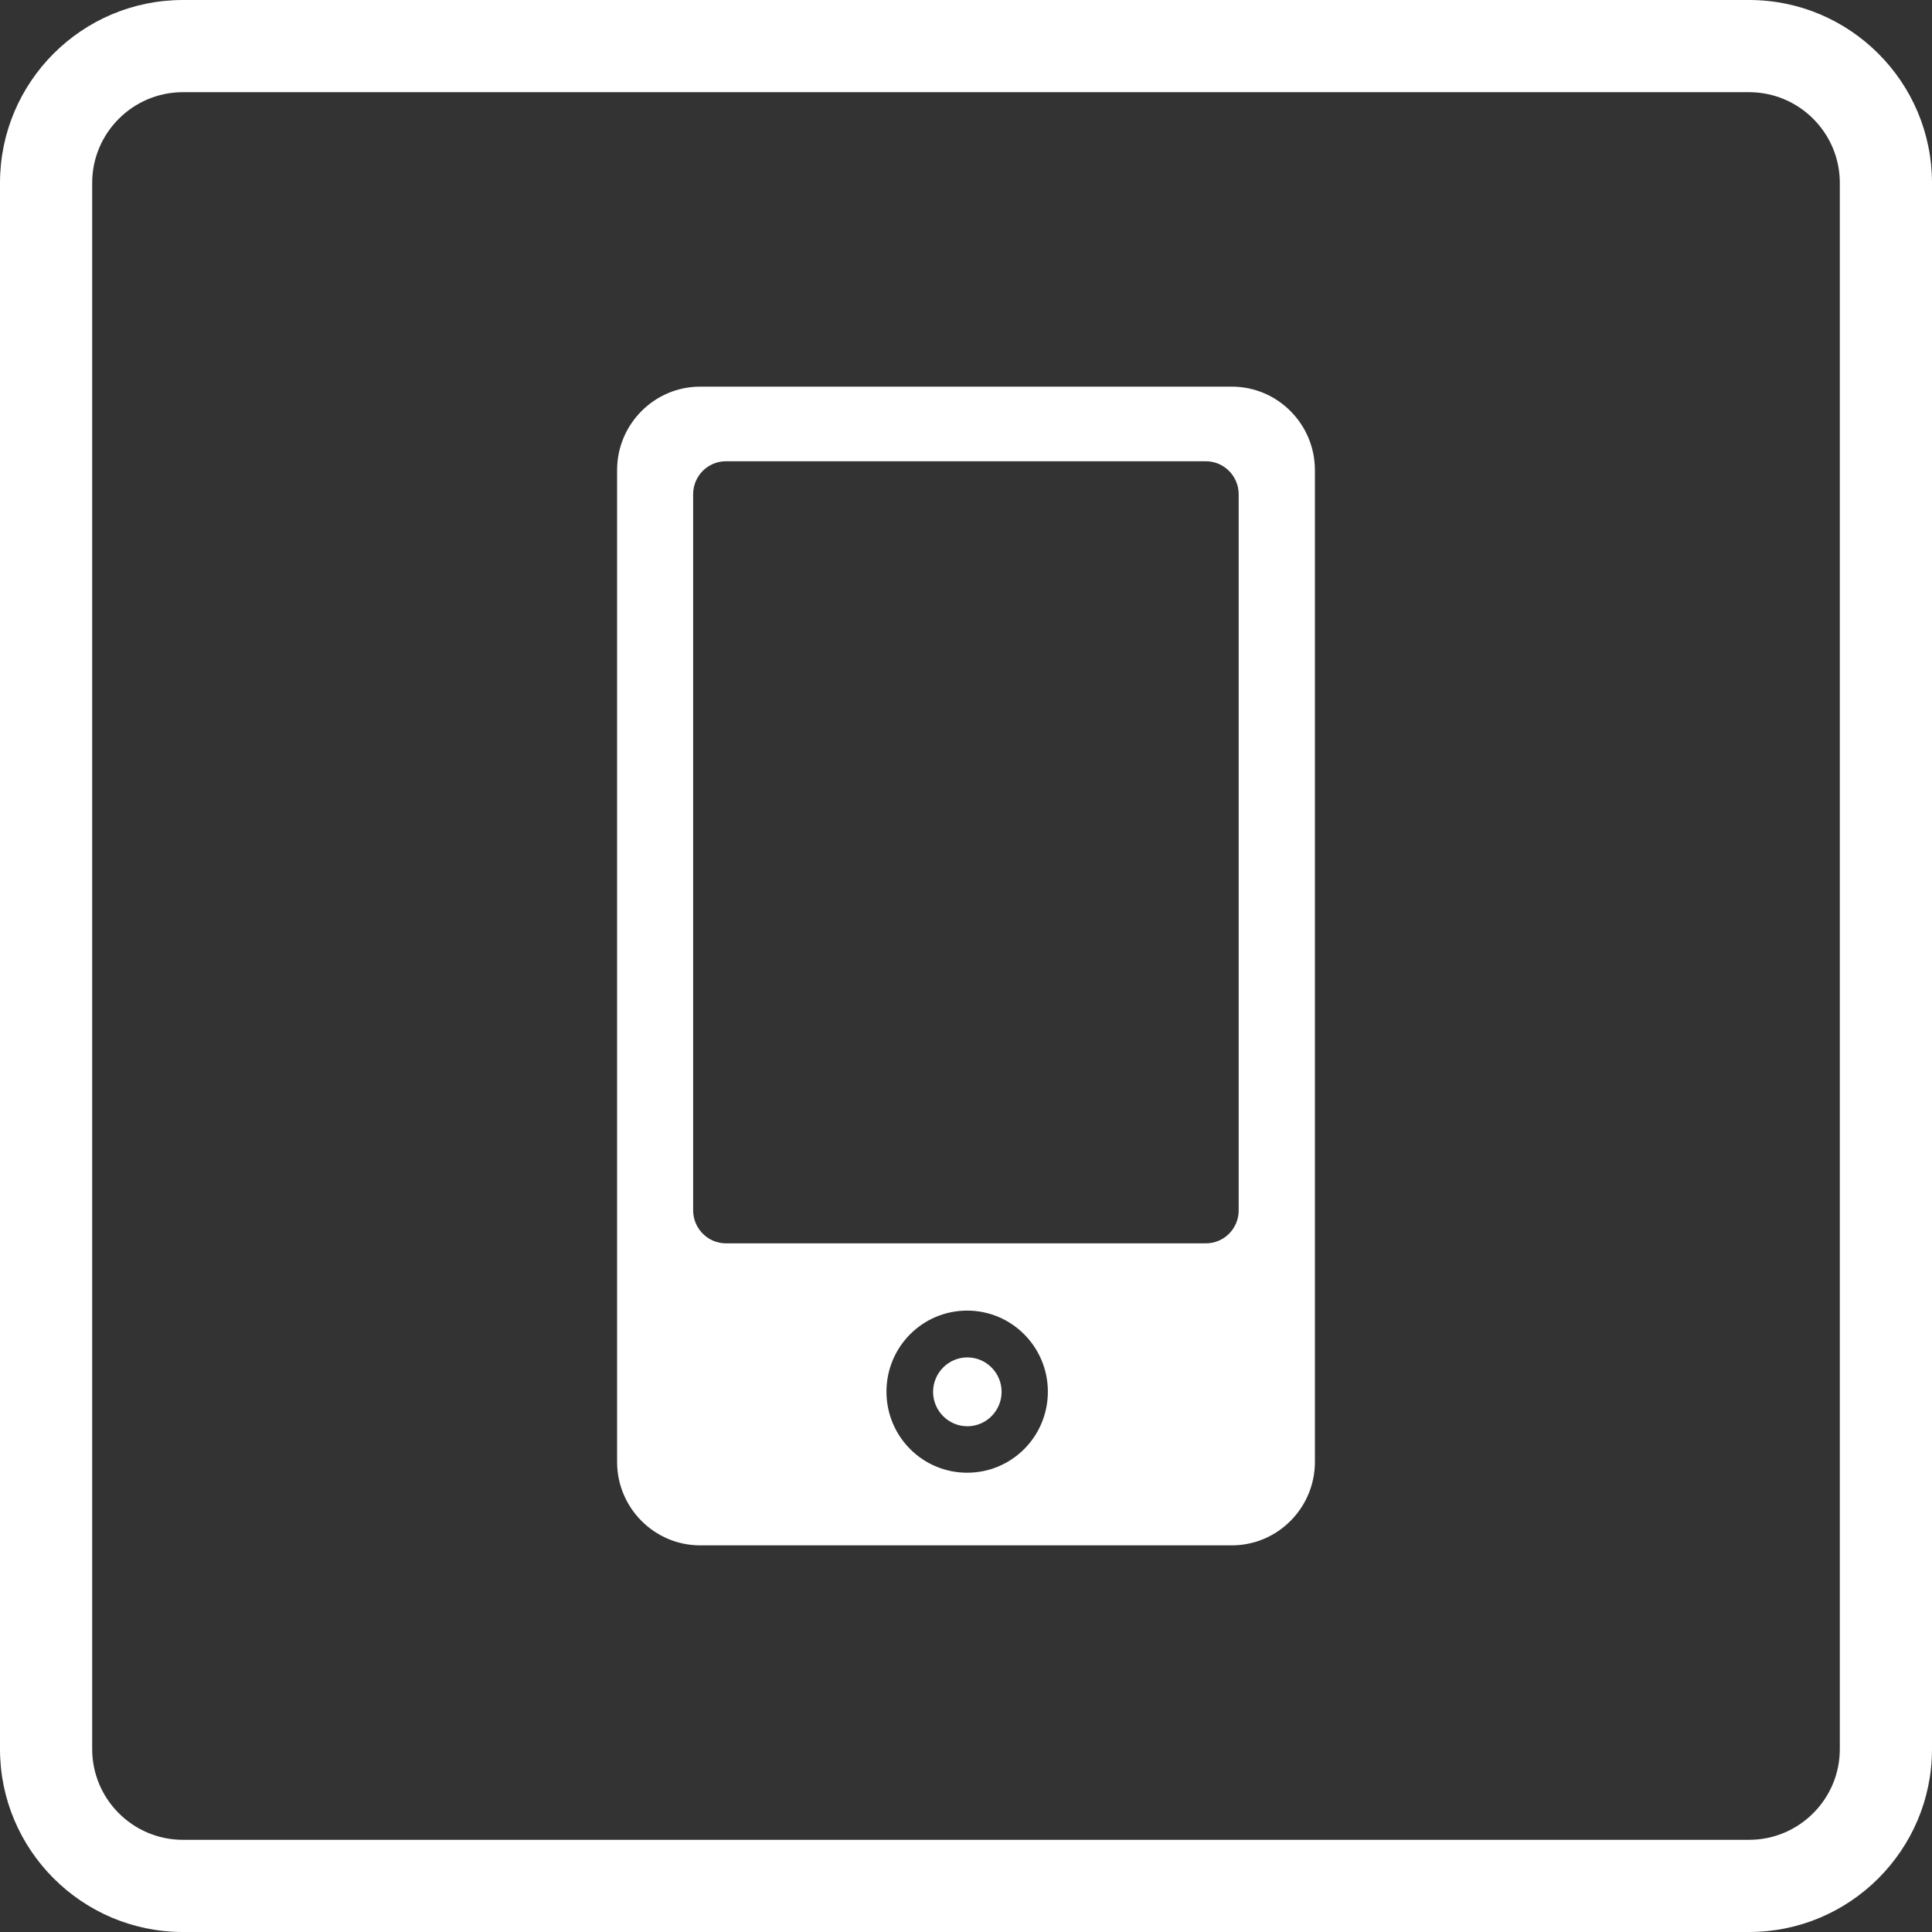
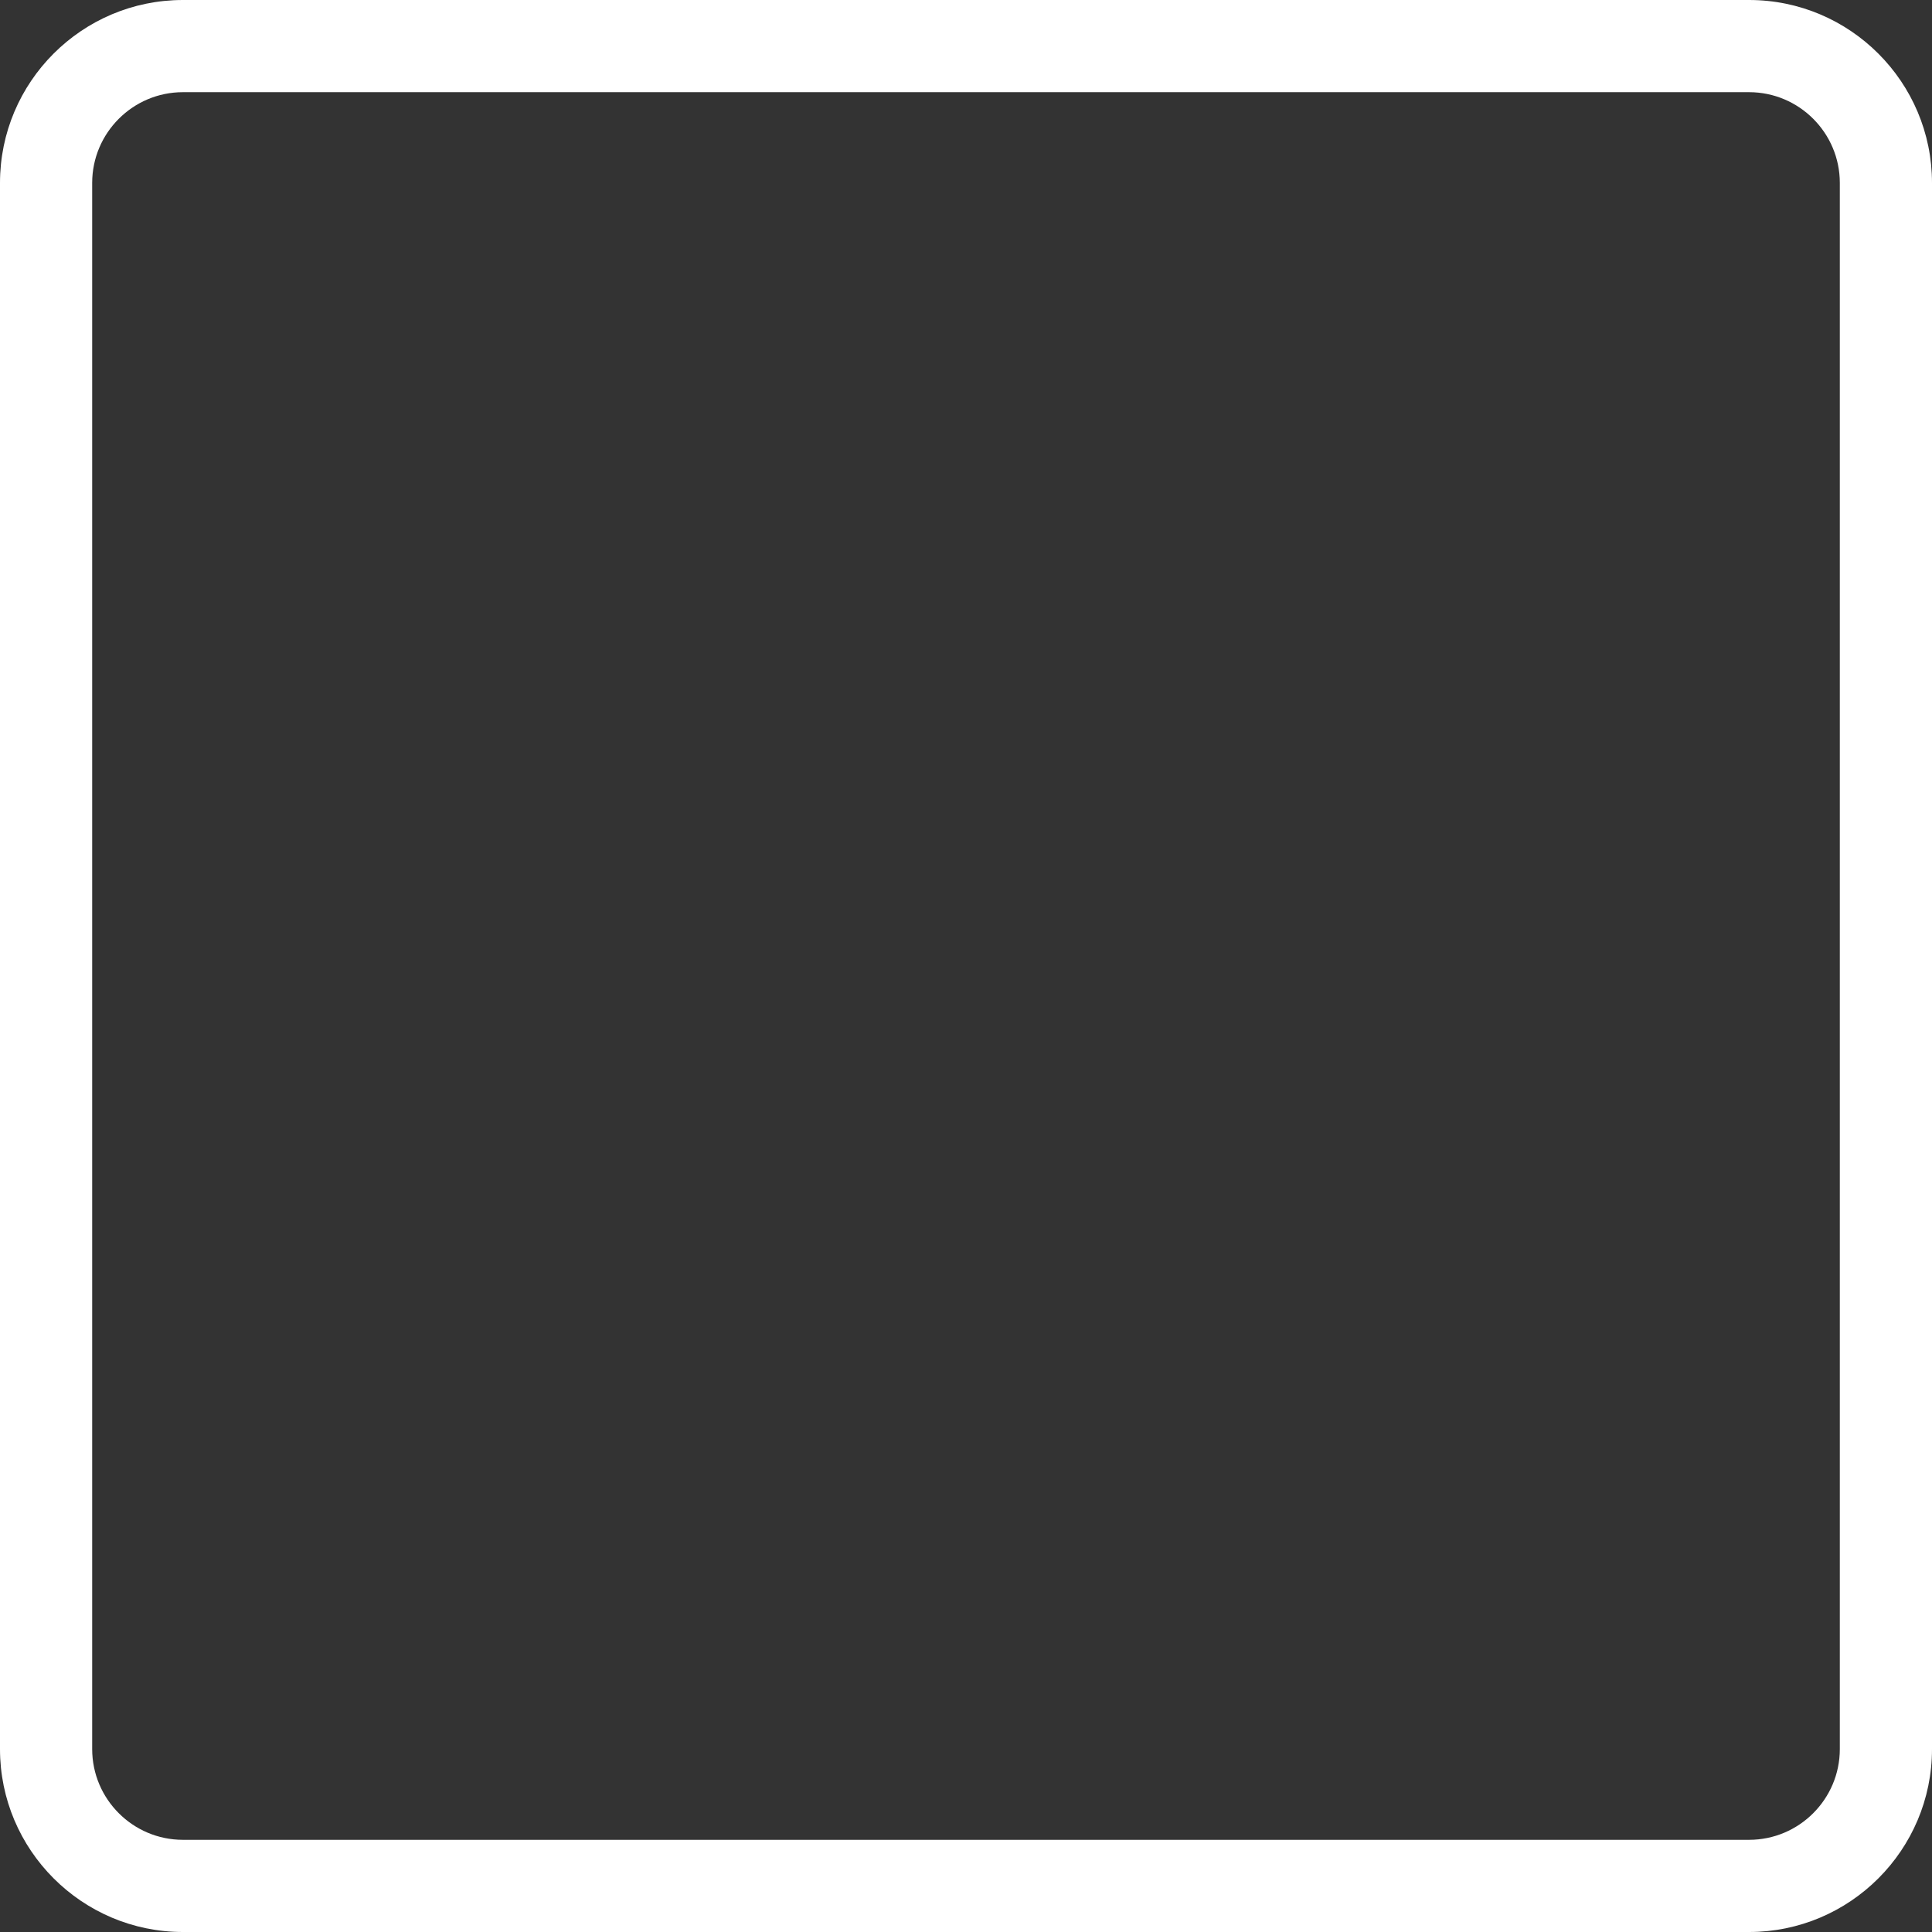
<svg xmlns="http://www.w3.org/2000/svg" id="Layer_2" data-name="Layer 2" viewBox="0 0 107.73 107.73">
  <rect x="0" y="0" width="107.73" height="107.73" fill="#333333" stroke="none" />
  <defs>
    <style>
      .cls-1, .cls-2 {
        fill: #fff;
      }

      .cls-2 {
        fill-rule: evenodd;
      }
    </style>
  </defs>
  <g id="Layer_1-2" data-name="Layer 1">
    <g>
      <path class="cls-1" d="M97.53,0H10.2C4.57,0,0,4.57,0,10.2v87.33c0,5.62,4.57,10.2,10.2,10.2h87.33c5.62,0,10.2-4.57,10.2-10.2V10.2c0-5.62-4.57-10.2-10.2-10.2ZM102.59,97.53c0,2.79-2.27,5.06-5.06,5.06H10.2c-2.79,0-5.06-2.27-5.06-5.06V10.2c0-2.79,2.27-5.06,5.06-5.06h87.33c2.79,0,5.06,2.27,5.06,5.06v87.33Z" />
-       <path class="cls-2" d="M53.94,75.69c-1.05,0-1.91.86-1.91,1.92s.86,1.92,1.91,1.92,1.91-.86,1.91-1.92-.86-1.92-1.91-1.92h0ZM73.32,26.21v55.31c0,2.56-2.08,4.65-4.63,4.65h-29.65c-2.55,0-4.63-2.09-4.63-4.65V26.21c0-2.56,2.08-4.65,4.63-4.65h29.65c2.55,0,4.63,2.09,4.63,4.65h0ZM58.43,77.6c0-2.49-2.01-4.52-4.5-4.52s-4.5,2.02-4.5,4.52,2.01,4.52,4.5,4.52,4.5-2.02,4.5-4.52h0ZM69.07,27.56c0-1.01-.82-1.84-1.83-1.84h-26.76c-1.01,0-1.83.82-1.83,1.84v39.93c0,1.01.82,1.84,1.83,1.84h26.76c1.01,0,1.83-.82,1.83-1.84V27.56h0Z" />
    </g>
  </g>
</svg>